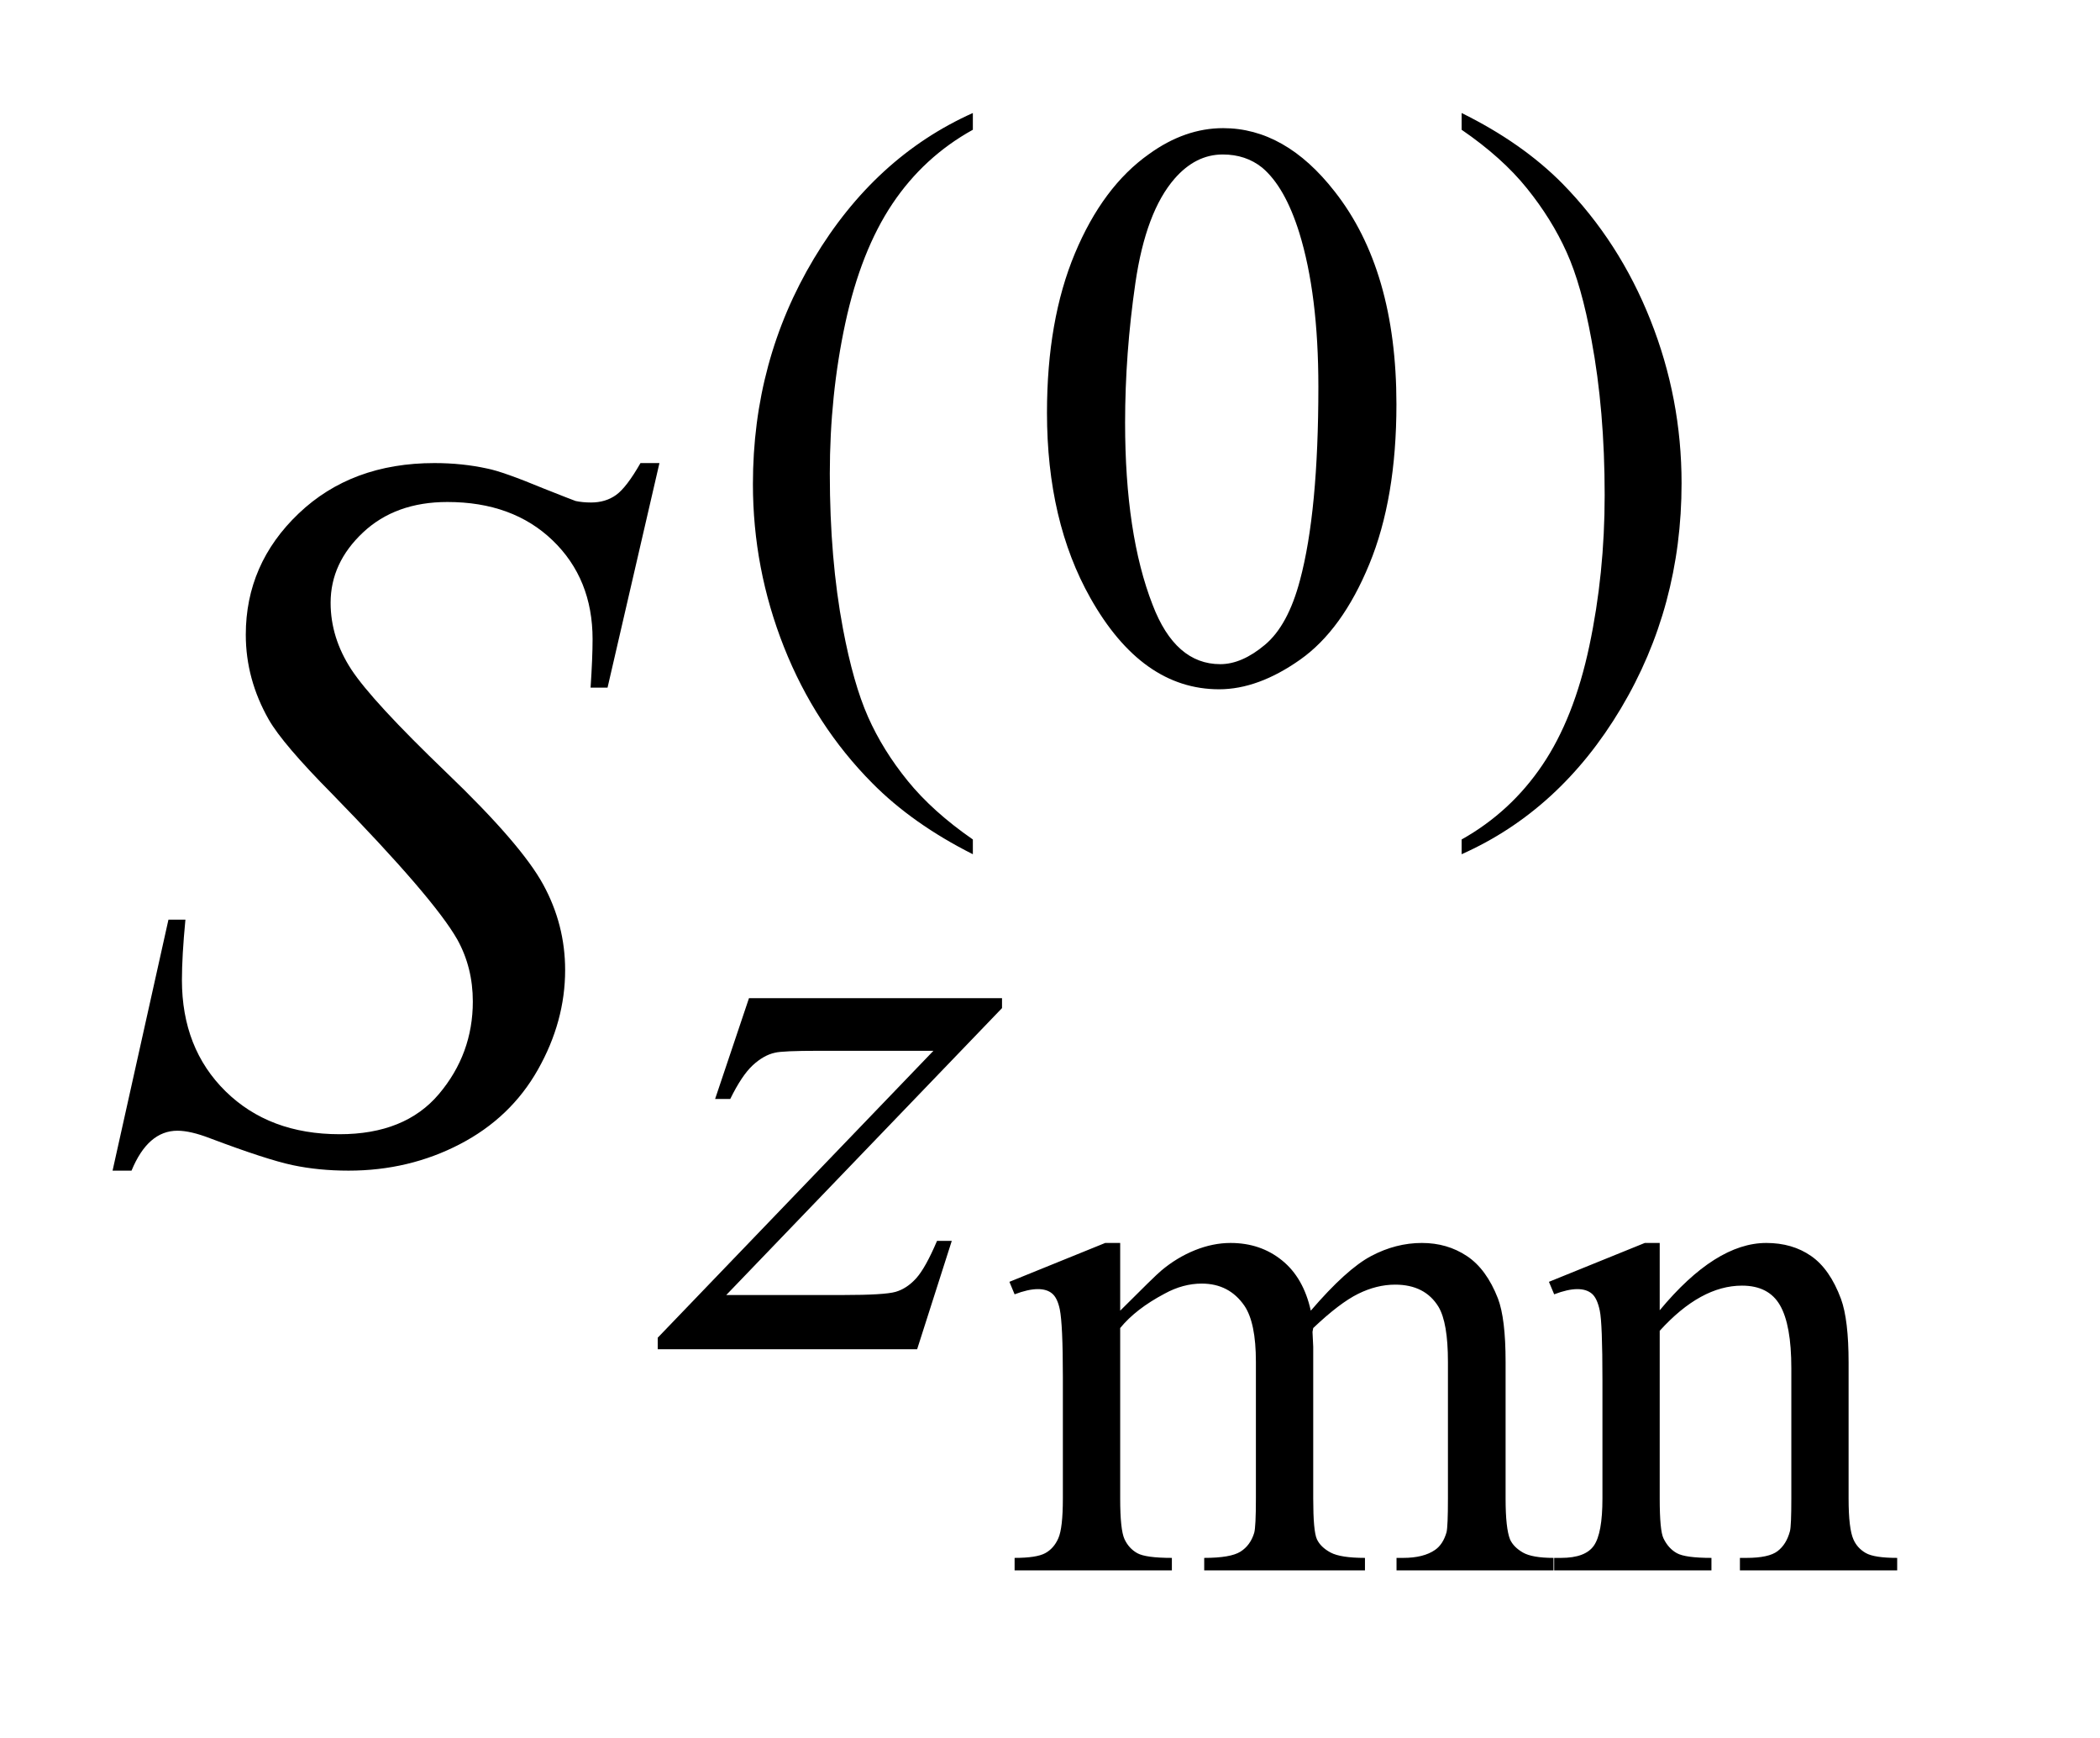
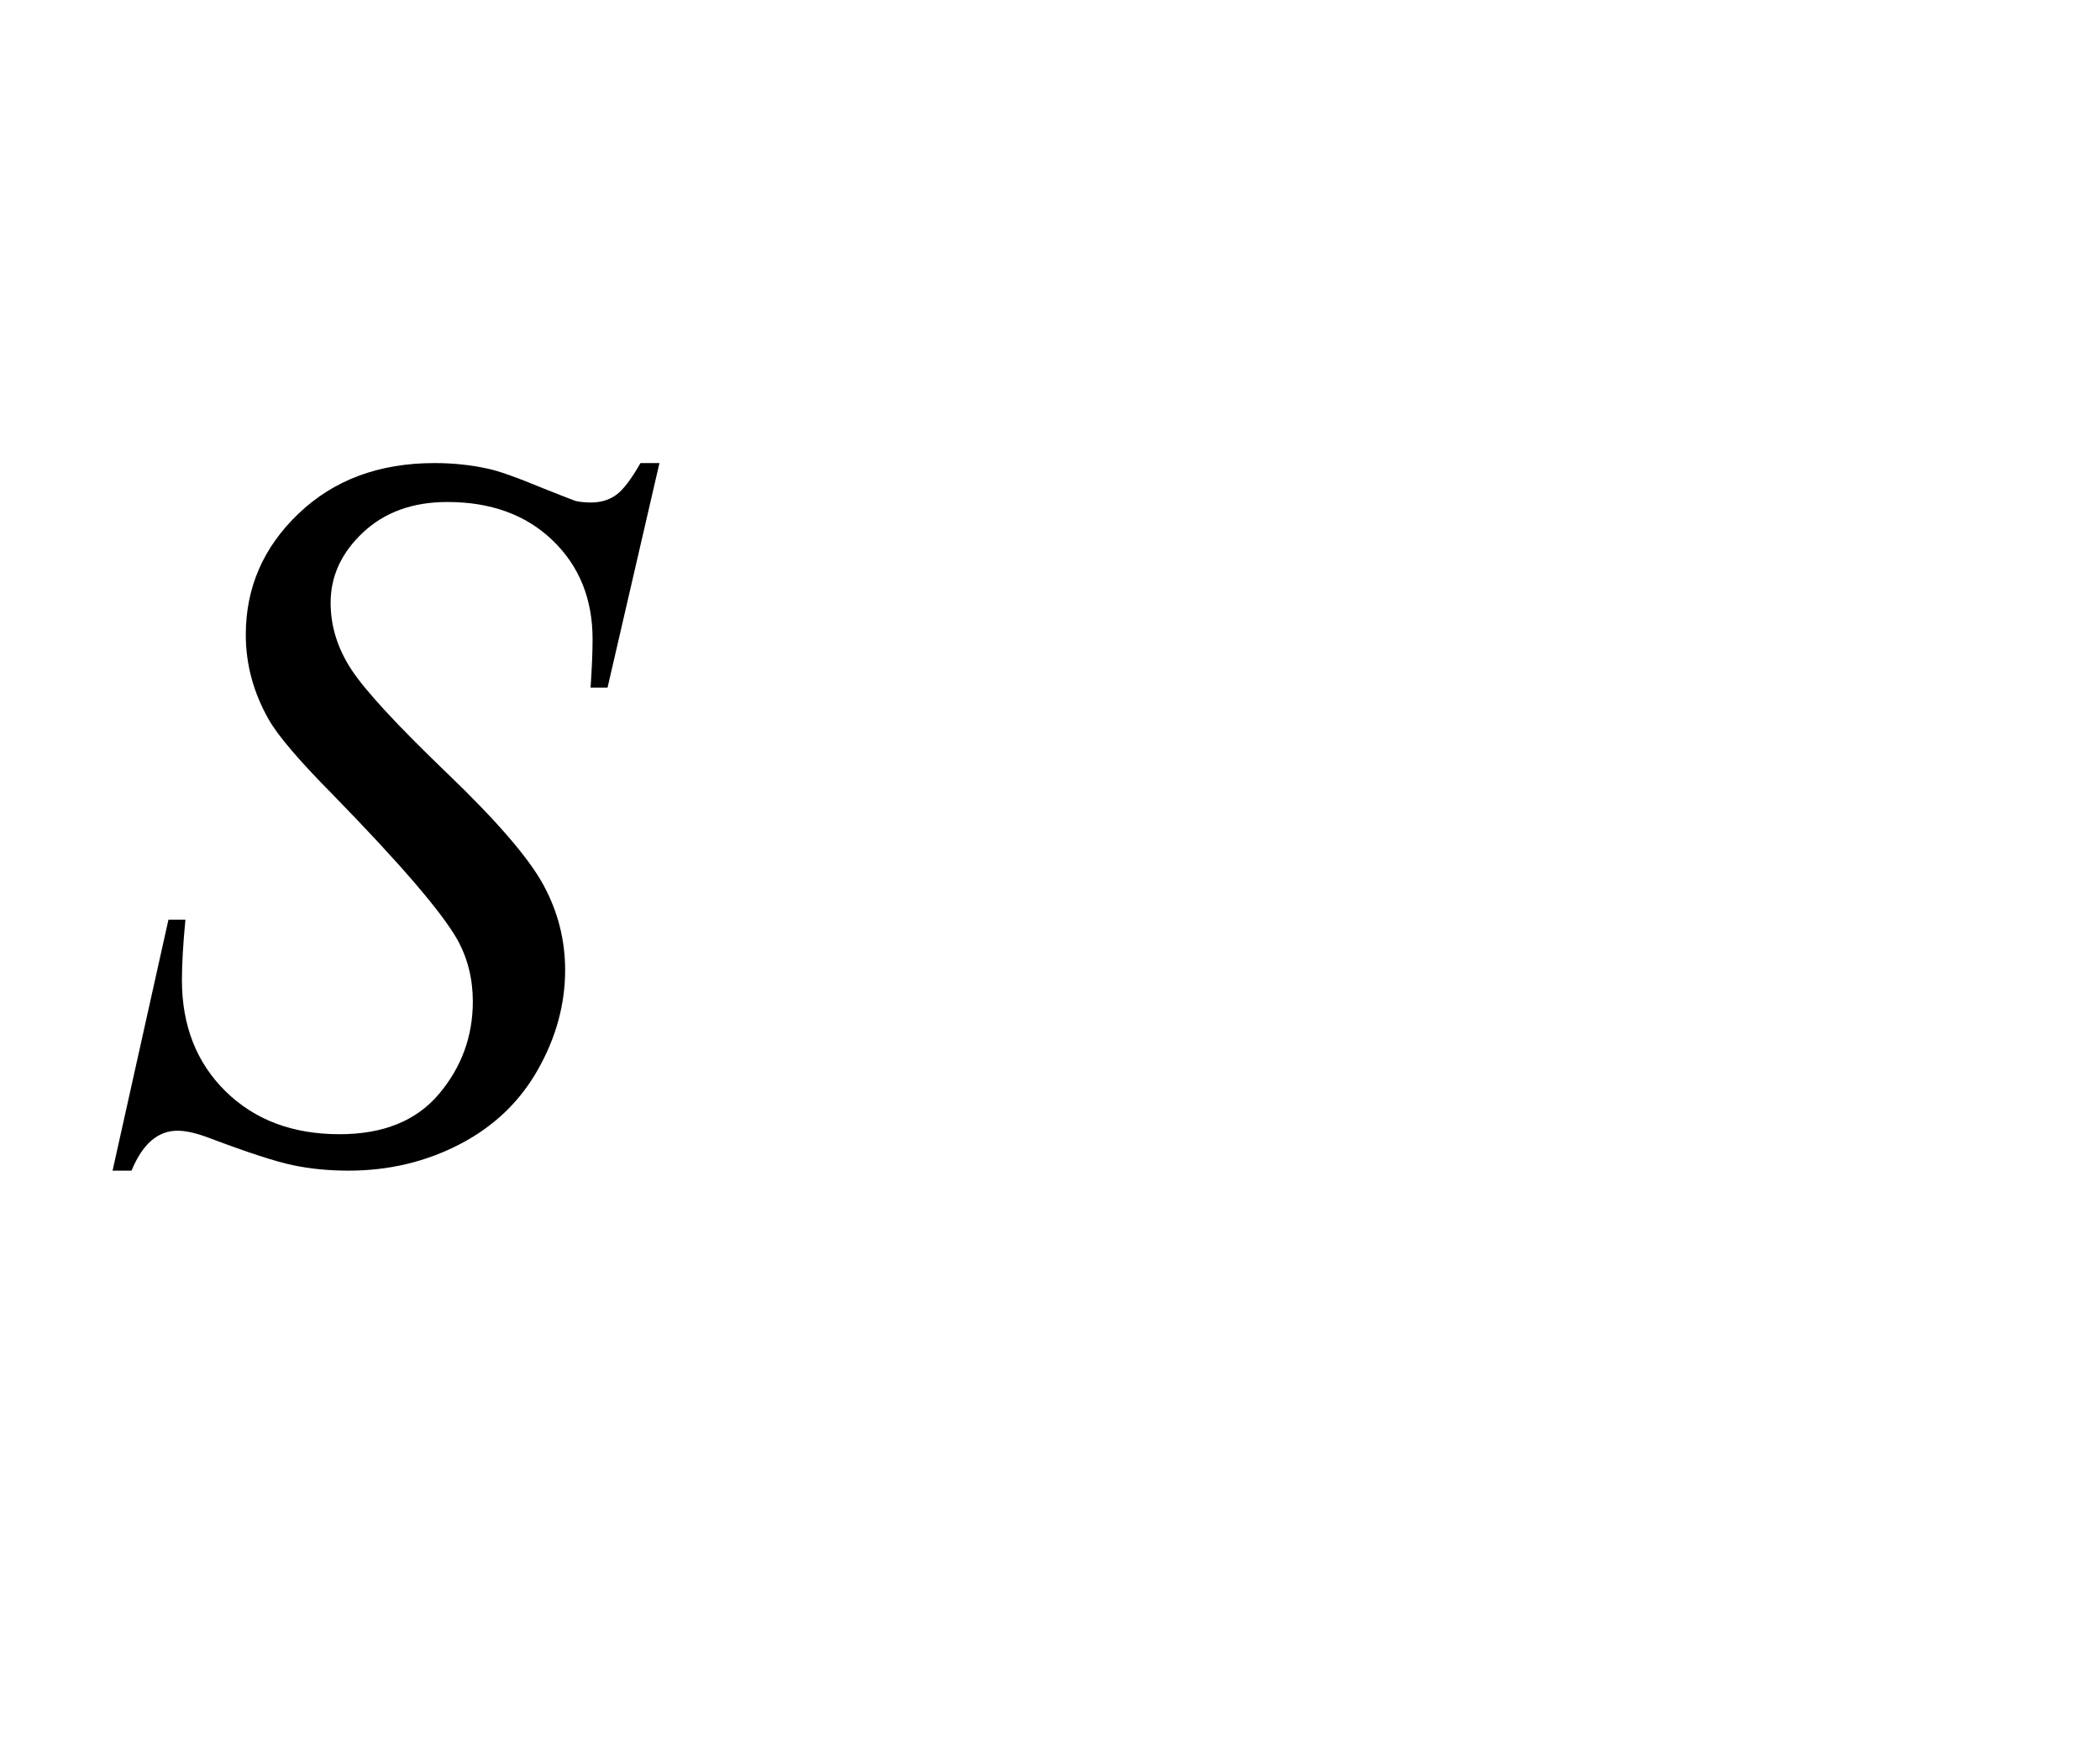
<svg xmlns="http://www.w3.org/2000/svg" stroke-dasharray="none" shape-rendering="auto" font-family="'Dialog'" text-rendering="auto" width="29" fill-opacity="1" color-interpolation="auto" color-rendering="auto" preserveAspectRatio="xMidYMid meet" font-size="12px" viewBox="0 0 29 24" fill="black" stroke="black" image-rendering="auto" stroke-miterlimit="10" stroke-linecap="square" stroke-linejoin="miter" font-style="normal" stroke-width="1" height="24" stroke-dashoffset="0" font-weight="normal" stroke-opacity="1">
  <defs id="genericDefs" />
  <g>
    <defs id="defs1">
      <clipPath clipPathUnits="userSpaceOnUse" id="clipPath1">
-         <path d="M1.065 1.817 L18.86 1.817 L18.86 16.69 L1.065 16.69 L1.065 1.817 Z" />
-       </clipPath>
+         </clipPath>
      <clipPath clipPathUnits="userSpaceOnUse" id="clipPath2">
        <path d="M34.02 58.246 L34.02 534.949 L602.558 534.949 L602.558 58.246 Z" />
      </clipPath>
      <clipPath clipPathUnits="userSpaceOnUse" id="clipPath3">
-         <path d="M34.02 122.348 L34.02 599.051 L602.558 599.051 L602.558 122.348 Z" />
-       </clipPath>
+         </clipPath>
    </defs>
    <g transform="scale(1.576,1.576) translate(-1.065,-1.817) matrix(0.031,0,0,0.031,0,-2)">
-       <path d="M350.984 493.594 Q360.797 483.766 362.562 482.297 Q366.969 478.578 372.078 476.516 Q377.188 474.453 382.188 474.453 Q390.625 474.453 396.703 479.359 Q402.797 484.266 404.859 493.594 Q414.969 481.812 421.938 478.141 Q428.906 474.453 436.266 474.453 Q443.422 474.453 448.969 478.141 Q454.516 481.812 457.766 490.156 Q459.922 495.844 459.922 508.016 L459.922 546.688 Q459.922 555.125 461.188 558.266 Q462.172 560.422 464.812 561.953 Q467.469 563.469 473.469 563.469 L473.469 567 L429.094 567 L429.094 563.469 L430.969 563.469 Q436.75 563.469 440 561.203 Q442.25 559.641 443.234 556.203 Q443.625 554.531 443.625 546.688 L443.625 508.016 Q443.625 497.016 440.969 492.516 Q437.141 486.234 428.703 486.234 Q423.5 486.234 418.25 488.828 Q413 491.422 405.547 498.5 L405.344 499.578 L405.547 503.797 L405.547 546.688 Q405.547 555.906 406.578 558.172 Q407.609 560.422 410.453 561.953 Q413.297 563.469 420.172 563.469 L420.172 567 L374.734 567 L374.734 563.469 Q382.188 563.469 384.984 561.703 Q387.781 559.938 388.859 556.406 Q389.344 554.734 389.344 546.688 L389.344 508.016 Q389.344 497.016 386.109 492.219 Q381.797 485.938 374.047 485.938 Q368.734 485.938 363.547 488.781 Q355.391 493.094 350.984 498.5 L350.984 546.688 Q350.984 555.516 352.203 558.172 Q353.438 560.812 355.828 562.141 Q358.234 563.469 365.594 563.469 L365.594 567 L321.141 567 L321.141 563.469 Q327.328 563.469 329.781 562.141 Q332.234 560.812 333.5 557.922 Q334.781 555.031 334.781 546.688 L334.781 512.328 Q334.781 497.516 333.906 493.188 Q333.219 489.953 331.734 488.735 Q330.266 487.5 327.719 487.5 Q324.969 487.5 321.141 488.969 L319.672 485.438 L346.75 474.453 L350.984 474.453 ZM503.484 493.484 Q519.281 474.453 533.609 474.453 Q540.984 474.453 546.281 478.141 Q551.578 481.812 554.719 490.25 Q556.875 496.141 556.875 508.312 L556.875 546.688 Q556.875 555.219 558.25 558.266 Q559.328 560.719 561.734 562.094 Q564.141 563.469 570.609 563.469 L570.609 567 L526.156 567 L526.156 563.469 L528.016 563.469 Q534.297 563.469 536.797 561.562 Q539.312 559.641 540.297 555.906 Q540.688 554.438 540.688 546.688 L540.688 509.875 Q540.688 497.609 537.484 492.062 Q534.297 486.516 526.75 486.516 Q515.062 486.516 503.484 499.281 L503.484 546.688 Q503.484 555.812 504.562 557.969 Q505.938 560.812 508.344 562.141 Q510.75 563.469 518.109 563.469 L518.109 567 L473.656 567 L473.656 563.469 L475.609 563.469 Q482.484 563.469 484.891 559.984 Q487.297 556.5 487.297 546.688 L487.297 513.313 Q487.297 497.125 486.547 493.594 Q485.812 490.047 484.297 488.781 Q482.781 487.5 480.219 487.5 Q477.484 487.5 473.656 488.969 L472.172 485.438 L499.266 474.453 L503.484 474.453 Z" stroke="none" clip-path="url(#clipPath3)" />
-     </g>
+       </g>
    <g transform="matrix(0.049,0,0,0.049,-1.678,-2.864)">
-       <path d="M308.422 295.031 L308.422 299.188 Q291.469 290.656 280.125 279.203 Q263.953 262.922 255.188 240.797 Q246.438 218.672 246.438 194.859 Q246.438 160.047 263.609 131.359 Q280.797 102.656 308.422 90.297 L308.422 95.016 Q294.609 102.656 285.734 115.906 Q276.875 129.156 272.484 149.484 Q268.109 169.812 268.109 191.938 Q268.109 215.969 271.812 235.625 Q274.734 251.125 278.891 260.5 Q283.047 269.875 290.062 278.516 Q297.078 287.172 308.422 295.031 ZM329.312 174.75 Q329.312 148.703 337.172 129.891 Q345.031 111.078 358.062 101.875 Q368.172 94.562 378.953 94.562 Q396.469 94.562 410.391 112.422 Q427.797 134.547 427.797 172.391 Q427.797 198.906 420.156 217.438 Q412.531 235.969 400.672 244.344 Q388.828 252.703 377.828 252.703 Q356.047 252.703 341.547 226.984 Q329.312 205.297 329.312 174.75 ZM351.328 177.562 Q351.328 209.016 359.078 228.891 Q365.469 245.625 378.156 245.625 Q384.234 245.625 390.734 240.172 Q397.25 234.719 400.625 221.922 Q405.797 202.609 405.797 167.453 Q405.797 141.406 400.406 124 Q396.359 111.078 389.953 105.688 Q385.344 101.984 378.844 101.984 Q371.203 101.984 365.25 108.828 Q357.156 118.156 354.234 138.156 Q351.328 158.141 351.328 177.562 ZM446.172 95.016 L446.172 90.297 Q463.234 98.719 474.578 110.188 Q490.641 126.578 499.391 148.656 Q508.156 170.719 508.156 194.641 Q508.156 229.453 491.031 258.141 Q473.906 286.844 446.172 299.188 L446.172 295.031 Q459.984 287.281 468.906 274.078 Q477.844 260.891 482.156 240.516 Q486.484 220.125 486.484 198 Q486.484 174.078 482.781 154.312 Q479.969 138.812 475.75 129.5 Q471.547 120.172 464.578 111.531 Q457.625 102.875 446.172 95.016 Z" stroke="none" clip-path="url(#clipPath2)" />
-     </g>
+       </g>
    <g transform="matrix(0.049,0,0,0.049,-1.678,-6.015)">
-       <path d="M245.328 404.062 L316.641 404.062 L316.641 406.859 L238.922 487.719 L271.828 487.719 Q283.5 487.719 286.641 486.828 Q289.797 485.922 292.438 483.016 Q295.078 480.094 298.328 472.453 L302.484 472.453 L292.719 503 L219.609 503 L219.609 499.75 L297.312 418.891 L264.969 418.891 Q254.75 418.891 252.625 419.438 Q249.469 420.125 246.375 422.984 Q243.297 425.844 240.047 432.469 L235.781 432.469 Z" stroke="none" clip-path="url(#clipPath3)" />
-     </g>
+       </g>
    <g transform="matrix(0.049,0,0,0.049,-1.678,-2.864)">
      <path d="M65.969 388.359 L81.719 317.625 L86.5 317.625 Q85.516 327.891 85.516 334.641 Q85.516 353.906 97.812 366 Q110.125 378.094 129.953 378.094 Q148.375 378.094 157.938 366.781 Q167.5 355.453 167.5 340.688 Q167.5 331.125 163.141 323.25 Q156.531 311.578 127.844 282.188 Q113.922 268.125 109.984 261.234 Q103.516 249.844 103.516 237.328 Q103.516 217.359 118.422 203.156 Q133.328 188.953 156.672 188.953 Q164.547 188.953 171.578 190.5 Q175.938 191.344 187.469 196.125 Q195.625 199.359 196.469 199.641 Q198.438 200.062 200.828 200.062 Q204.906 200.062 207.859 197.953 Q210.812 195.844 214.75 188.953 L220.094 188.953 L205.469 252.234 L200.688 252.234 Q201.25 243.797 201.25 238.594 Q201.25 221.578 190 210.75 Q178.75 199.922 160.328 199.922 Q145.703 199.922 136.562 208.5 Q127.422 217.078 127.422 228.328 Q127.422 238.172 133.25 247.109 Q139.094 256.031 160.109 276.219 Q181.141 296.391 187.328 307.719 Q193.516 319.031 193.516 331.828 Q193.516 346.312 185.844 359.891 Q178.188 373.453 163.844 380.906 Q149.5 388.359 132.484 388.359 Q124.047 388.359 116.734 386.812 Q109.422 385.266 93.391 379.219 Q87.906 377.109 84.25 377.109 Q75.953 377.109 71.312 388.359 L65.969 388.359 Z" stroke="none" clip-path="url(#clipPath2)" />
    </g>
  </g>
</svg>